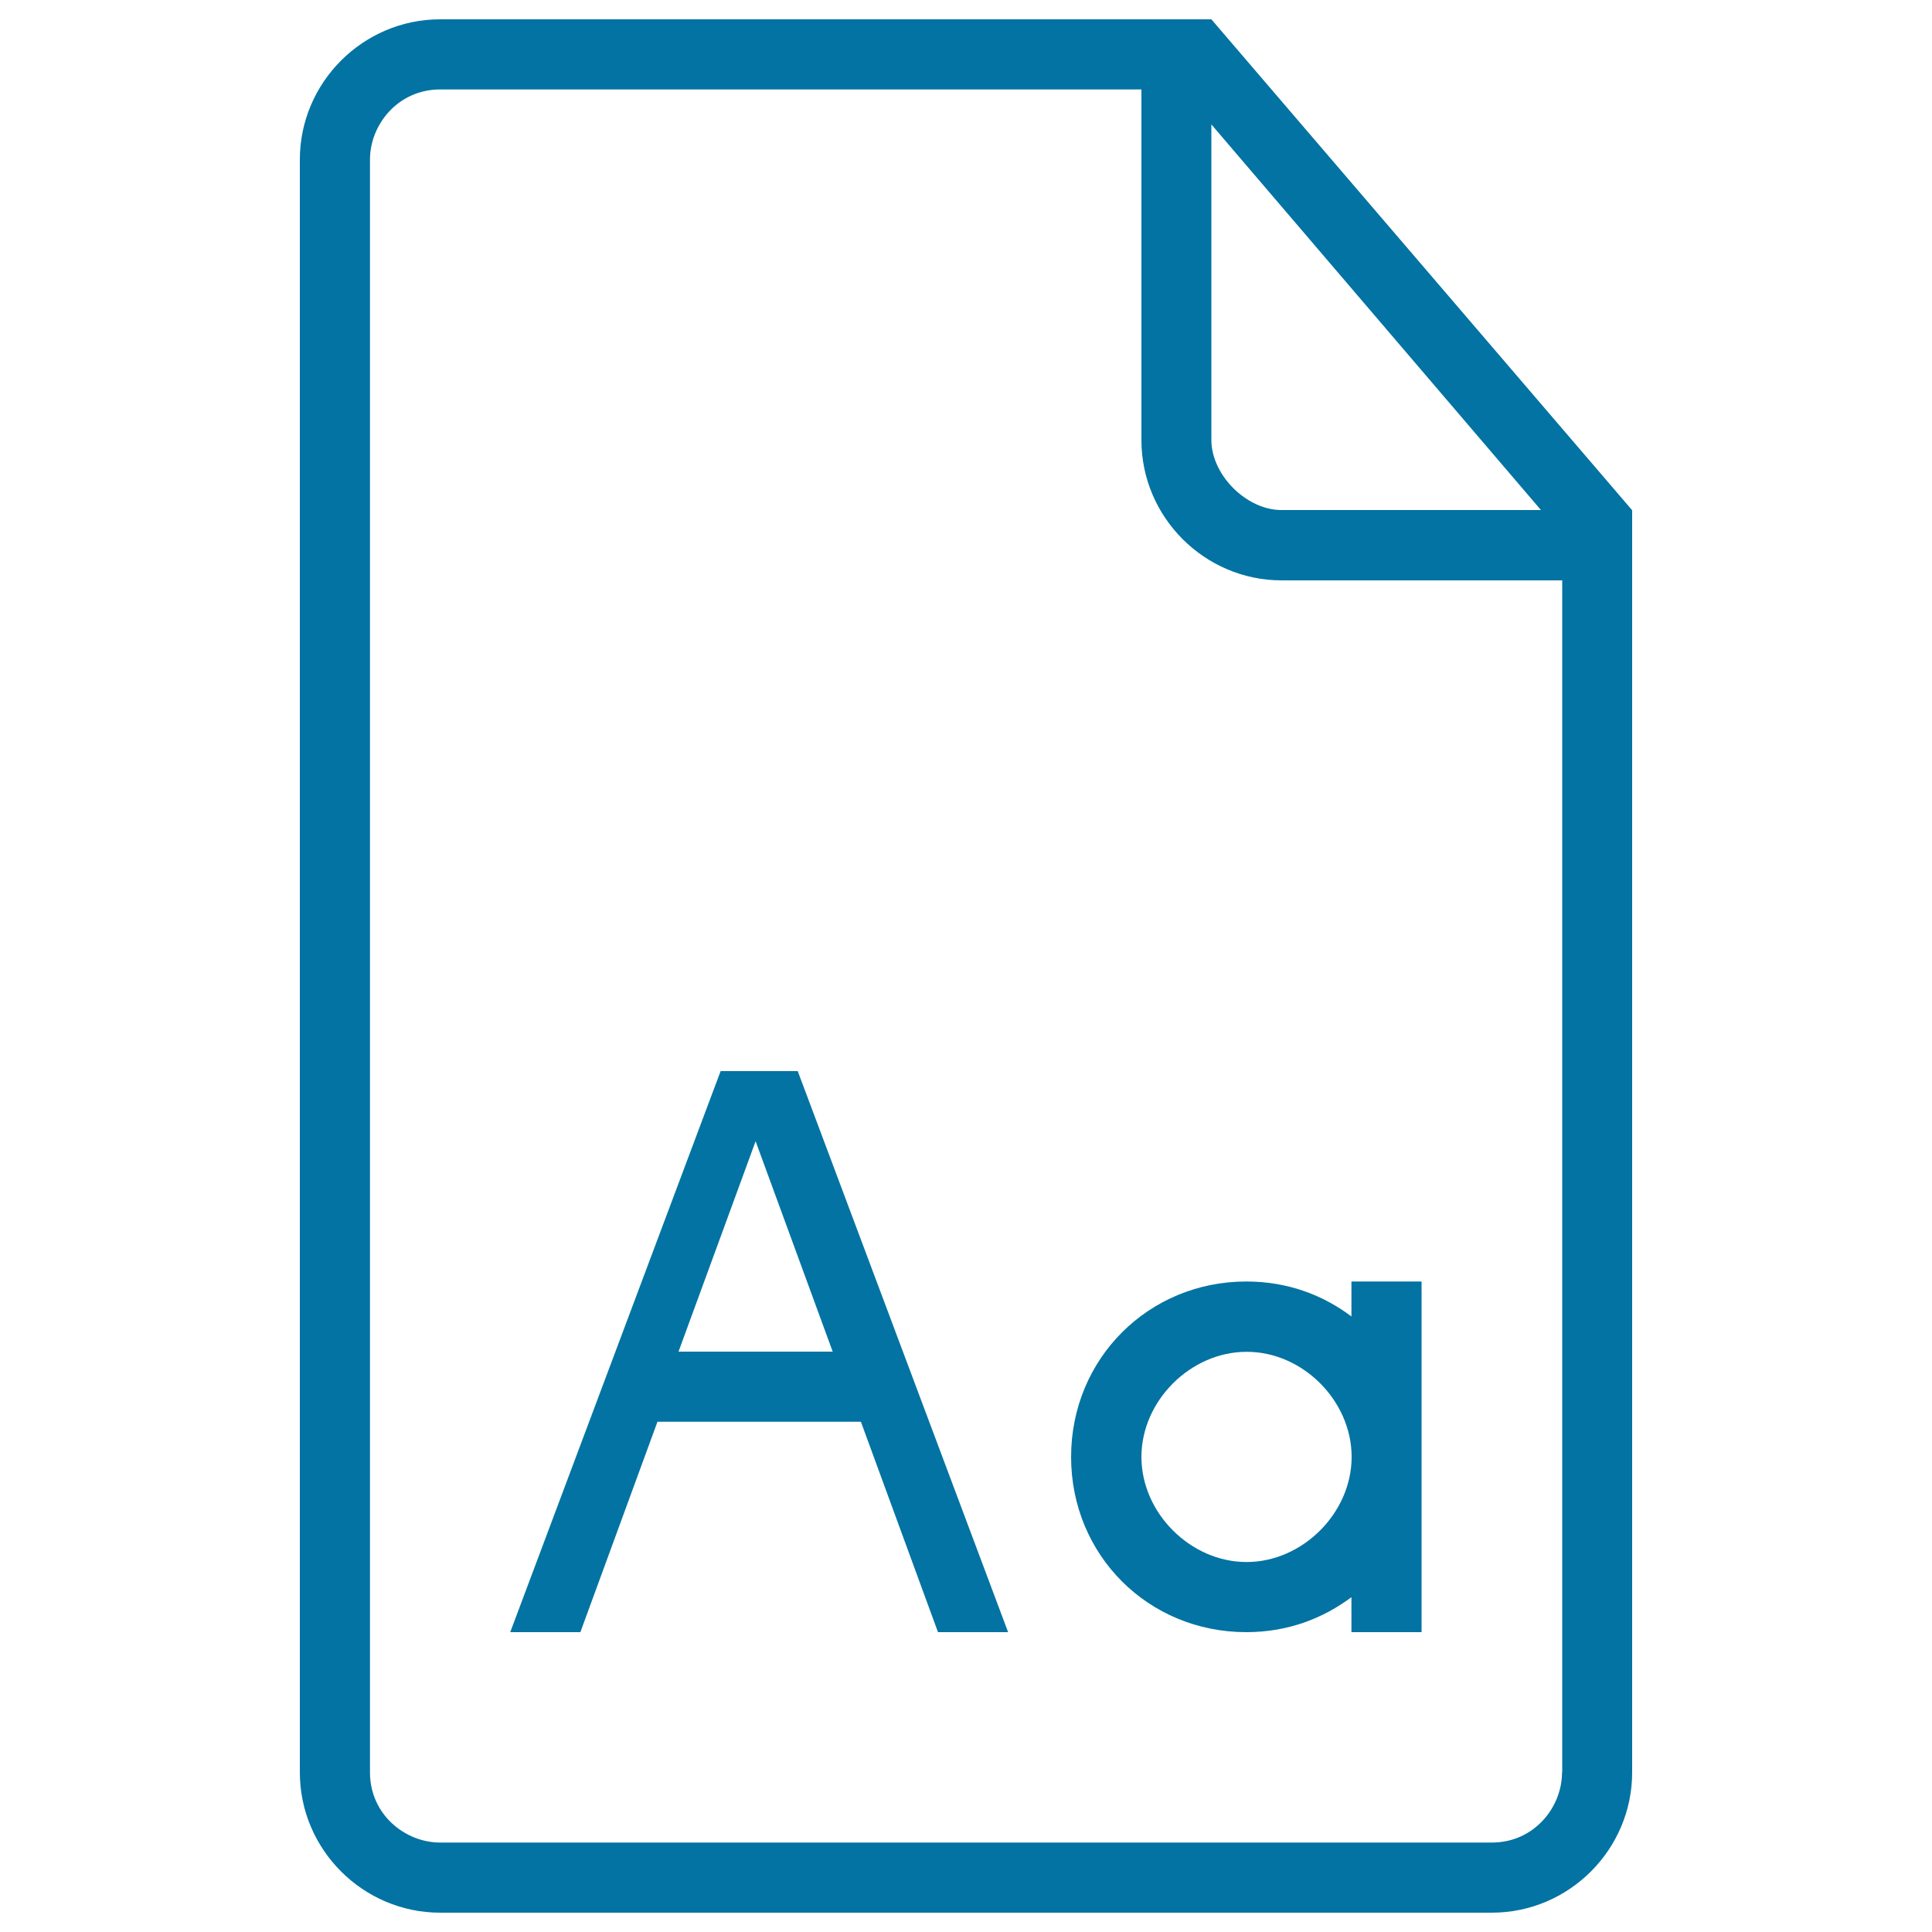
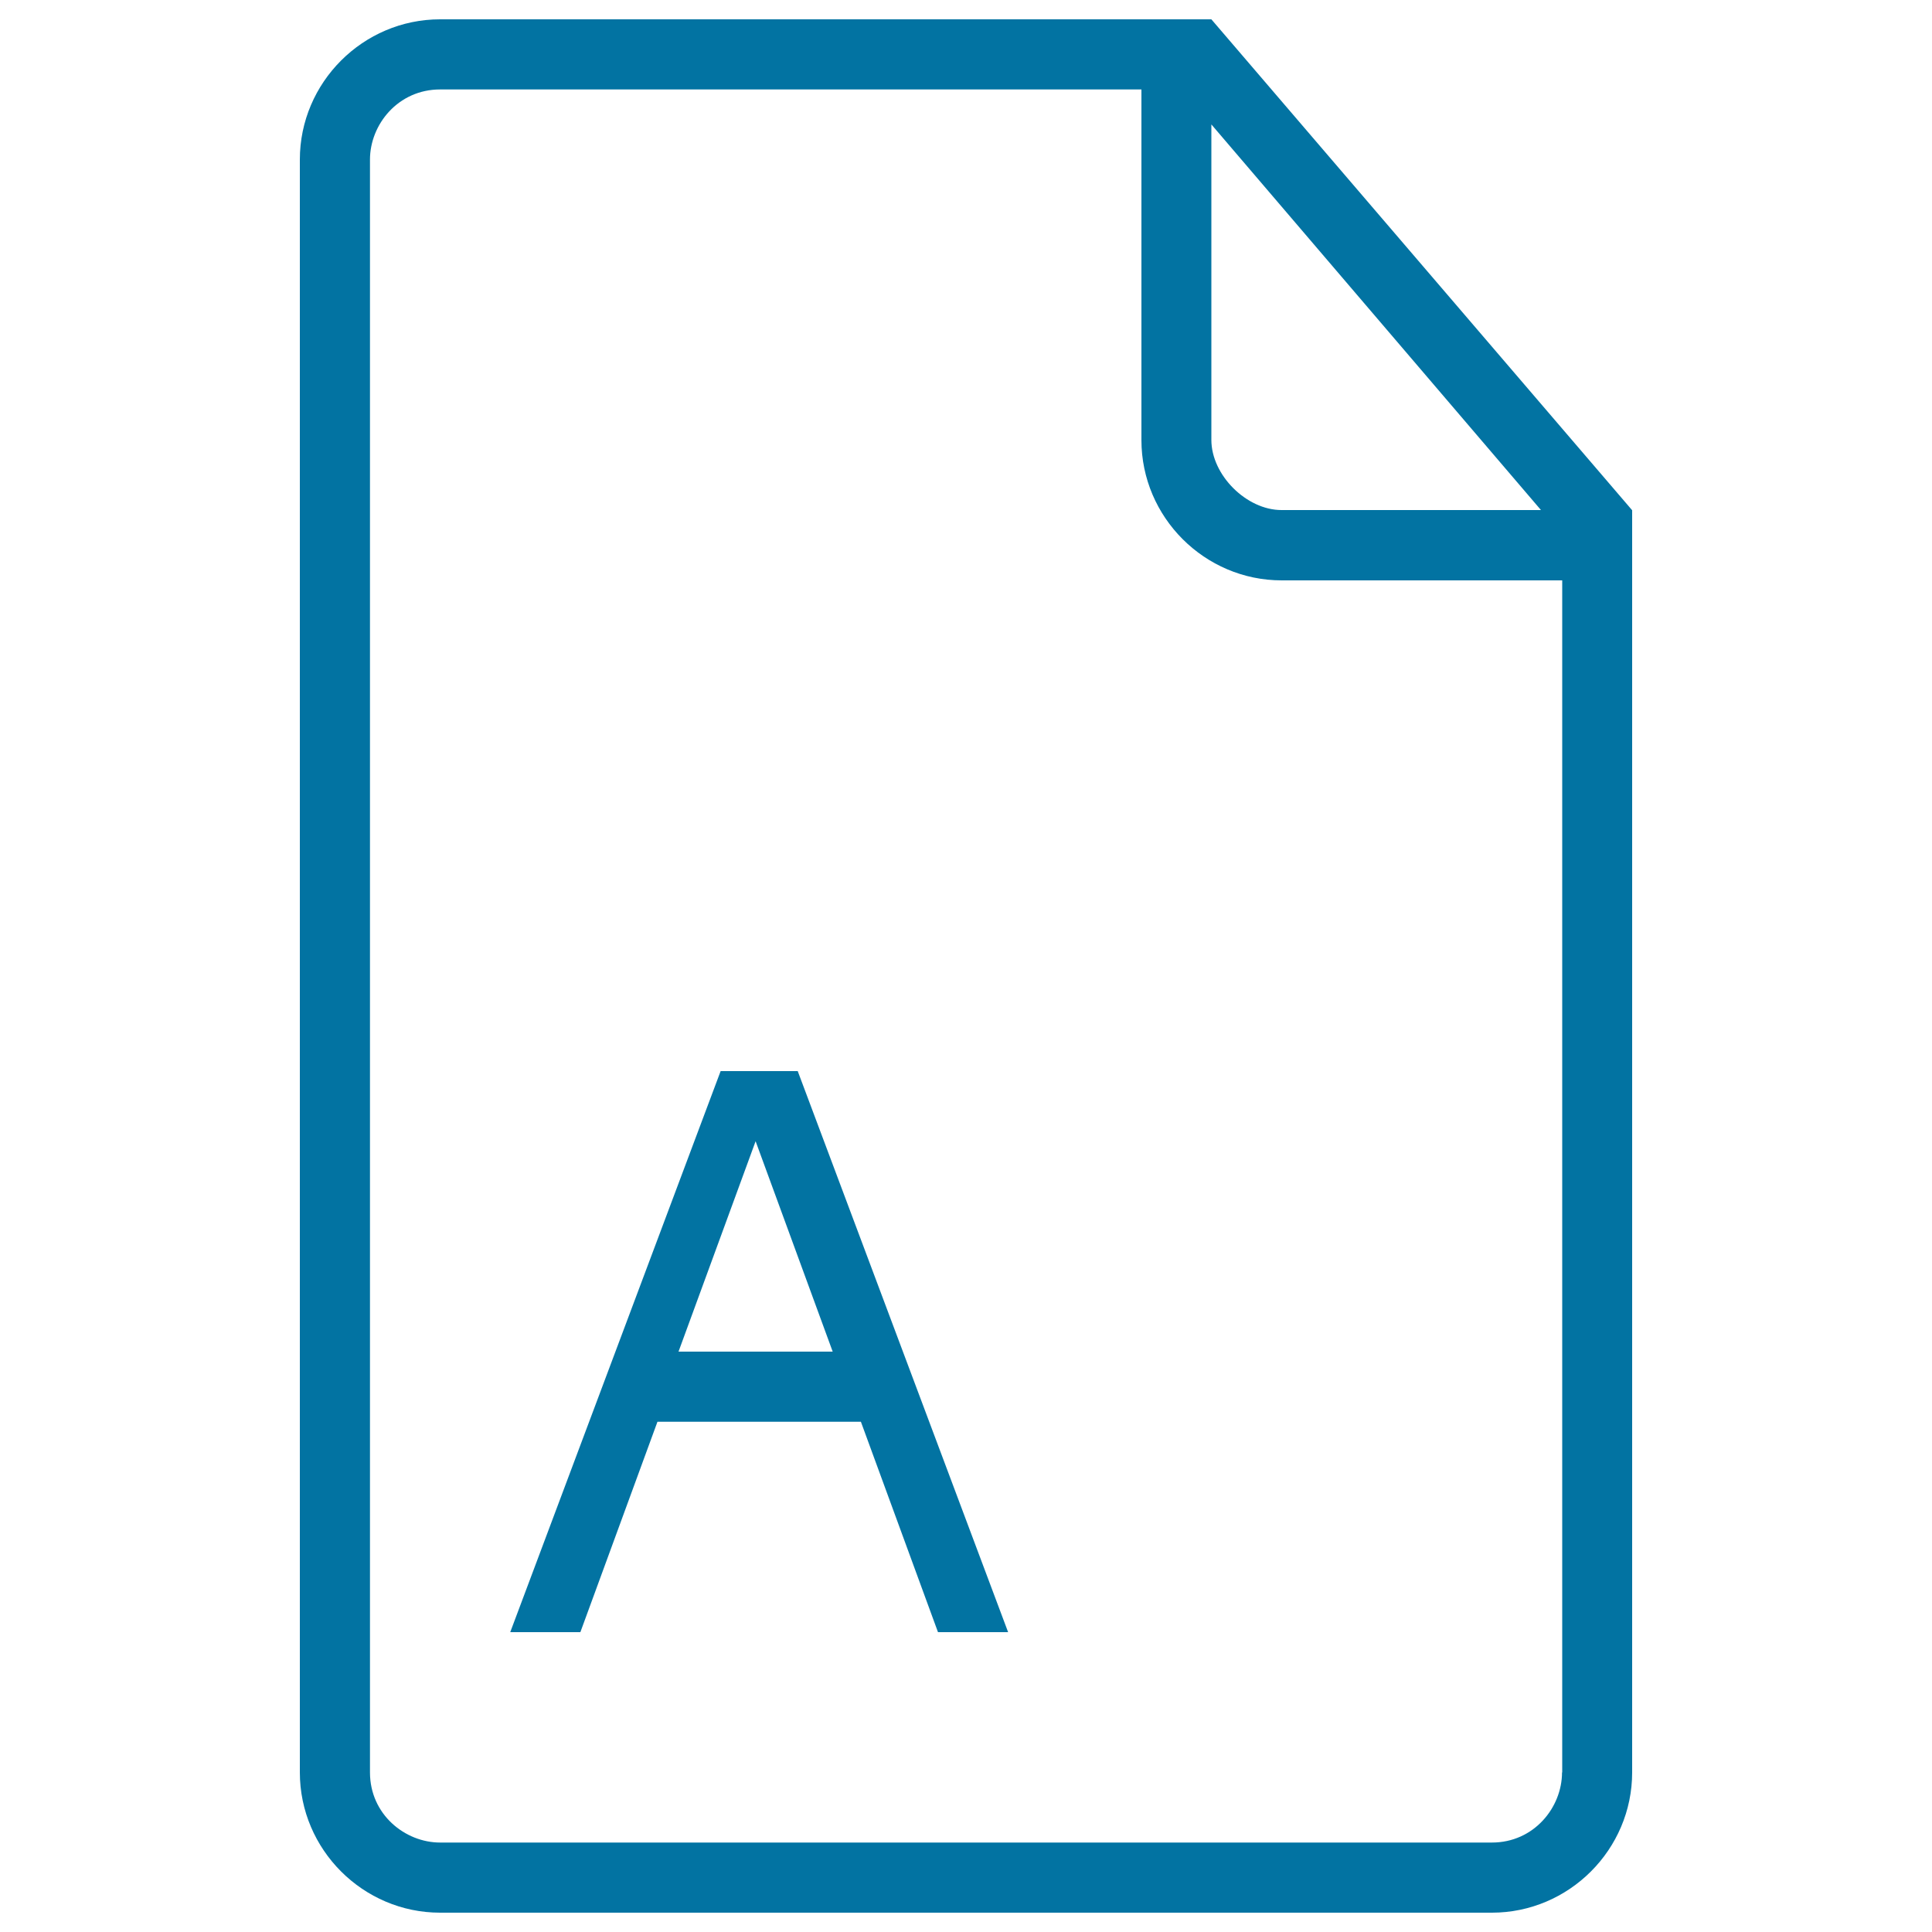
<svg xmlns="http://www.w3.org/2000/svg" viewBox="0 0 1000 1000" style="fill:#0273a2">
  <title>File Outlined Interface Symbol SVG icon</title>
  <g>
    <g>
      <path d="M373,554.4L264.1,844.8h36.3l39.9-108.9h105.3l39.9,108.9h36.3L412.9,554.4H373z M351.2,699.6l39.9-108.9L431,699.6H351.2z" />
      <path d="M627,10h-18.1H227.8c-39.9,0-72.6,32.7-72.6,72.6v834.8c0,39.9,32.7,72.6,72.6,72.6h544.4c39.9,0,72.6-32.7,72.6-72.6V282.2v-18.1L627,10z M627,64.4l170.6,199.6H663.3c-18.1,0-36.3-18.1-36.3-36.3V64.4z M808.5,917.4c0,18.1-14.5,36.3-36.3,36.3H227.8c-18.1,0-36.3-14.5-36.3-36.3V82.6c0-18.1,14.5-36.3,36.3-36.3h363v181.5c0,39.9,32.7,72.6,72.6,72.6h145.2V917.4z" />
-       <path d="M554.4,754.1c0,50.8,39.9,90.7,90.7,90.7c21.8,0,39.9-7.3,54.4-18.1v18.1h36.3V663.3h-36.3v18.1c-14.5-10.9-32.7-18.1-54.4-18.1C594.4,663.3,554.4,703.3,554.4,754.1z M699.6,754.1c0,29-25.4,54.4-54.4,54.4c-29,0-54.4-25.4-54.4-54.4c0-29,25.4-54.4,54.4-54.4C674.2,699.6,699.6,725,699.6,754.1z" />
    </g>
  </g>
</svg>